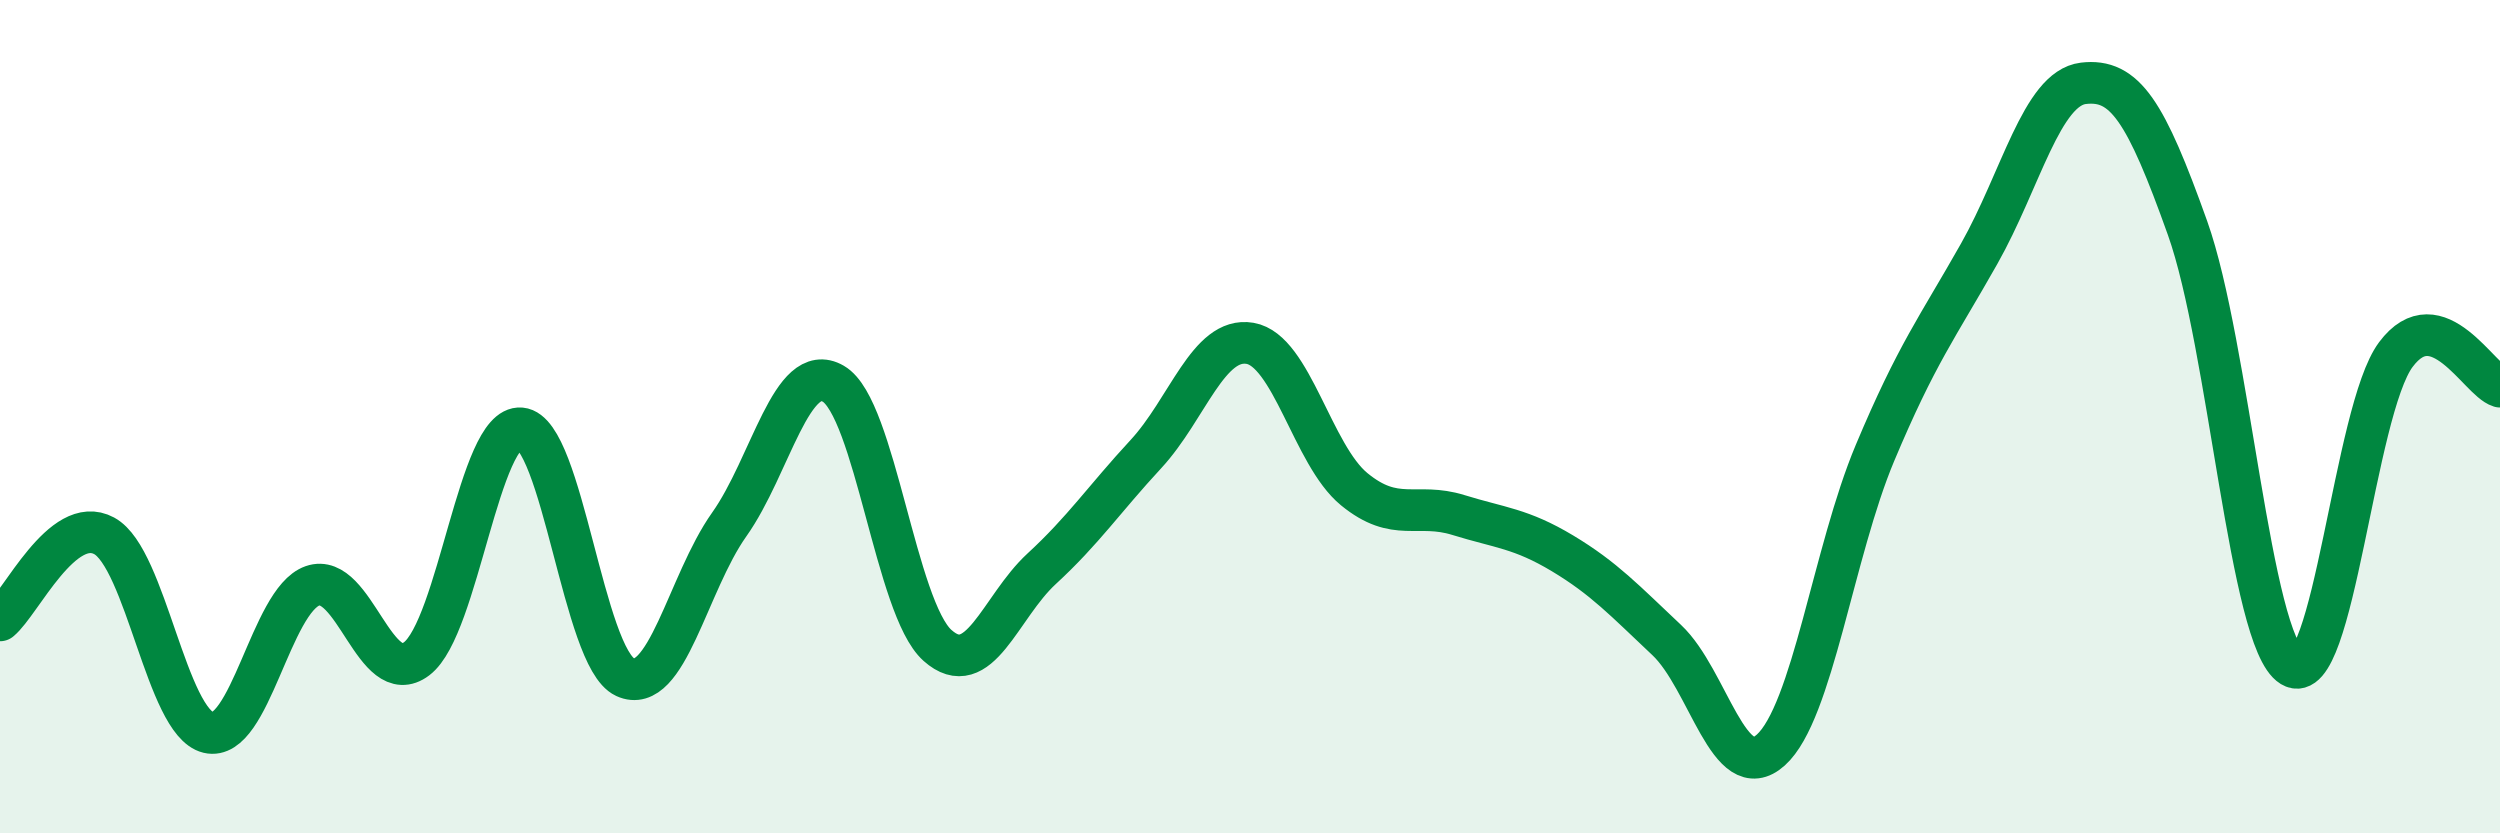
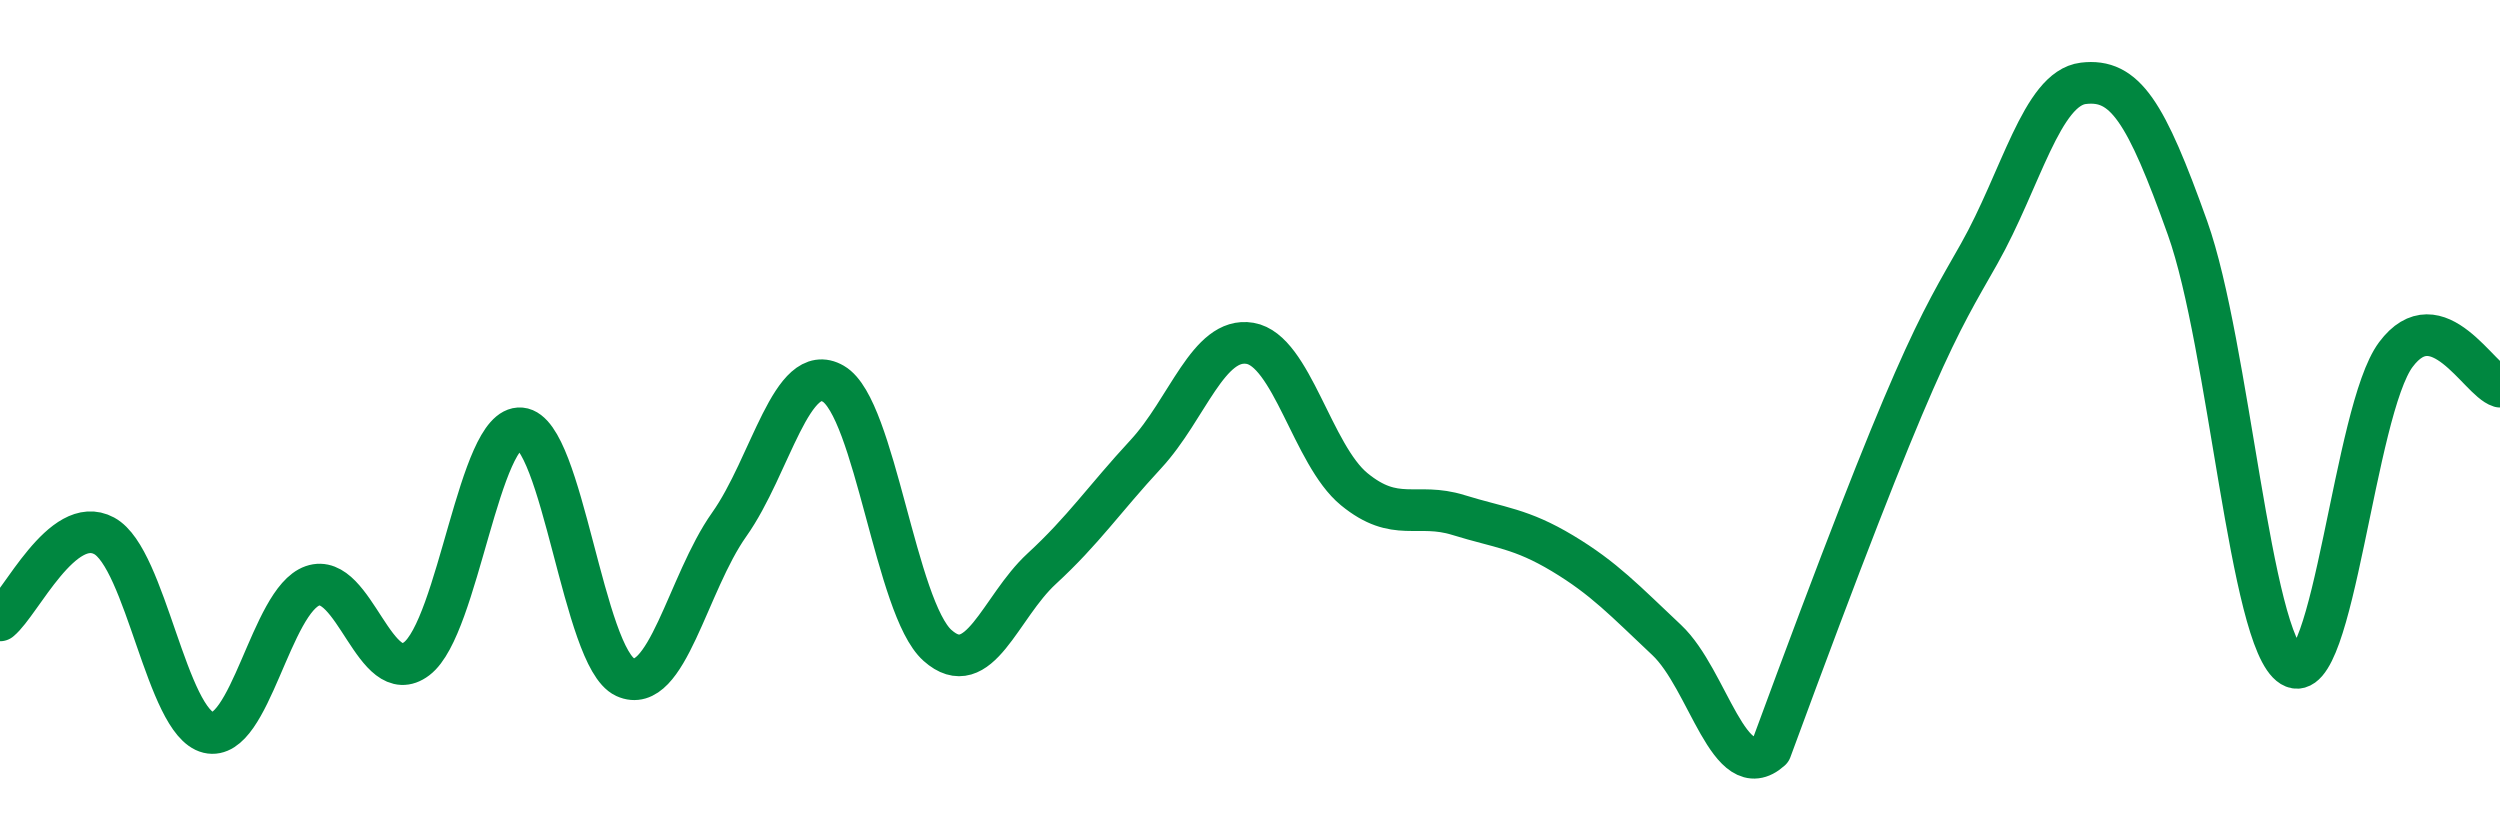
<svg xmlns="http://www.w3.org/2000/svg" width="60" height="20" viewBox="0 0 60 20">
-   <path d="M 0,14.89 C 0.5,14.48 1.5,12.32 2.5,12.86 C 3.5,13.4 4,17.34 5,17.58 C 6,17.82 6.5,14.41 7.5,14.06 C 8.5,13.71 9,16.57 10,15.81 C 11,15.05 11.5,10.19 12.5,10.28 C 13.5,10.37 14,15.79 15,16.25 C 16,16.71 16.5,14 17.5,12.59 C 18.5,11.18 19,8.63 20,9.21 C 21,9.79 21.5,14.6 22.5,15.49 C 23.5,16.38 24,14.57 25,13.65 C 26,12.73 26.5,11.98 27.5,10.9 C 28.5,9.82 29,8.07 30,8.24 C 31,8.41 31.5,10.92 32.5,11.74 C 33.5,12.56 34,12.05 35,12.36 C 36,12.67 36.5,12.68 37.5,13.28 C 38.5,13.88 39,14.42 40,15.36 C 41,16.3 41.5,18.9 42.5,18 C 43.5,17.1 44,13.25 45,10.87 C 46,8.49 46.5,7.86 47.5,6.09 C 48.5,4.32 49,2.12 50,2 C 51,1.88 51.5,2.67 52.5,5.47 C 53.5,8.27 54,15.38 55,15.99 C 56,16.6 56.5,9.85 57.5,8.51 C 58.5,7.17 59.5,9.13 60,9.28L60 20L0 20Z" fill="#008740" opacity="0.1" stroke-linecap="round" stroke-linejoin="round" />
-   <path d="M 0,14.89 C 0.5,14.48 1.5,12.32 2.5,12.86 C 3.5,13.4 4,17.34 5,17.58 C 6,17.82 6.5,14.41 7.5,14.06 C 8.5,13.71 9,16.57 10,15.81 C 11,15.05 11.5,10.19 12.5,10.28 C 13.5,10.37 14,15.79 15,16.25 C 16,16.71 16.5,14 17.5,12.59 C 18.5,11.18 19,8.63 20,9.21 C 21,9.79 21.5,14.6 22.5,15.49 C 23.5,16.38 24,14.57 25,13.65 C 26,12.73 26.5,11.98 27.5,10.9 C 28.5,9.82 29,8.07 30,8.24 C 31,8.41 31.5,10.92 32.5,11.74 C 33.5,12.56 34,12.05 35,12.36 C 36,12.67 36.5,12.68 37.5,13.28 C 38.5,13.88 39,14.42 40,15.36 C 41,16.3 41.5,18.9 42.5,18 C 43.5,17.1 44,13.25 45,10.87 C 46,8.49 46.5,7.86 47.5,6.09 C 48.5,4.32 49,2.12 50,2 C 51,1.88 51.5,2.67 52.5,5.47 C 53.5,8.27 54,15.38 55,15.99 C 56,16.6 56.5,9.85 57.5,8.51 C 58.5,7.17 59.5,9.13 60,9.28" stroke="#008740" stroke-width="1" fill="none" stroke-linecap="round" stroke-linejoin="round" />
+   <path d="M 0,14.89 C 0.5,14.48 1.5,12.32 2.5,12.86 C 3.5,13.4 4,17.34 5,17.58 C 6,17.82 6.5,14.41 7.5,14.06 C 8.5,13.71 9,16.57 10,15.81 C 11,15.05 11.5,10.19 12.5,10.28 C 13.5,10.37 14,15.79 15,16.25 C 16,16.71 16.5,14 17.5,12.59 C 18.5,11.18 19,8.63 20,9.21 C 21,9.79 21.5,14.6 22.5,15.49 C 23.5,16.38 24,14.57 25,13.65 C 26,12.73 26.5,11.98 27.5,10.9 C 28.5,9.82 29,8.07 30,8.24 C 31,8.41 31.5,10.92 32.5,11.74 C 33.5,12.56 34,12.05 35,12.36 C 36,12.67 36.5,12.68 37.5,13.28 C 38.5,13.88 39,14.42 40,15.36 C 41,16.3 41.5,18.9 42.5,18 C 46,8.49 46.5,7.86 47.5,6.09 C 48.5,4.32 49,2.12 50,2 C 51,1.88 51.5,2.67 52.5,5.47 C 53.5,8.27 54,15.38 55,15.99 C 56,16.6 56.5,9.85 57.5,8.51 C 58.5,7.17 59.5,9.13 60,9.28" stroke="#008740" stroke-width="1" fill="none" stroke-linecap="round" stroke-linejoin="round" />
</svg>